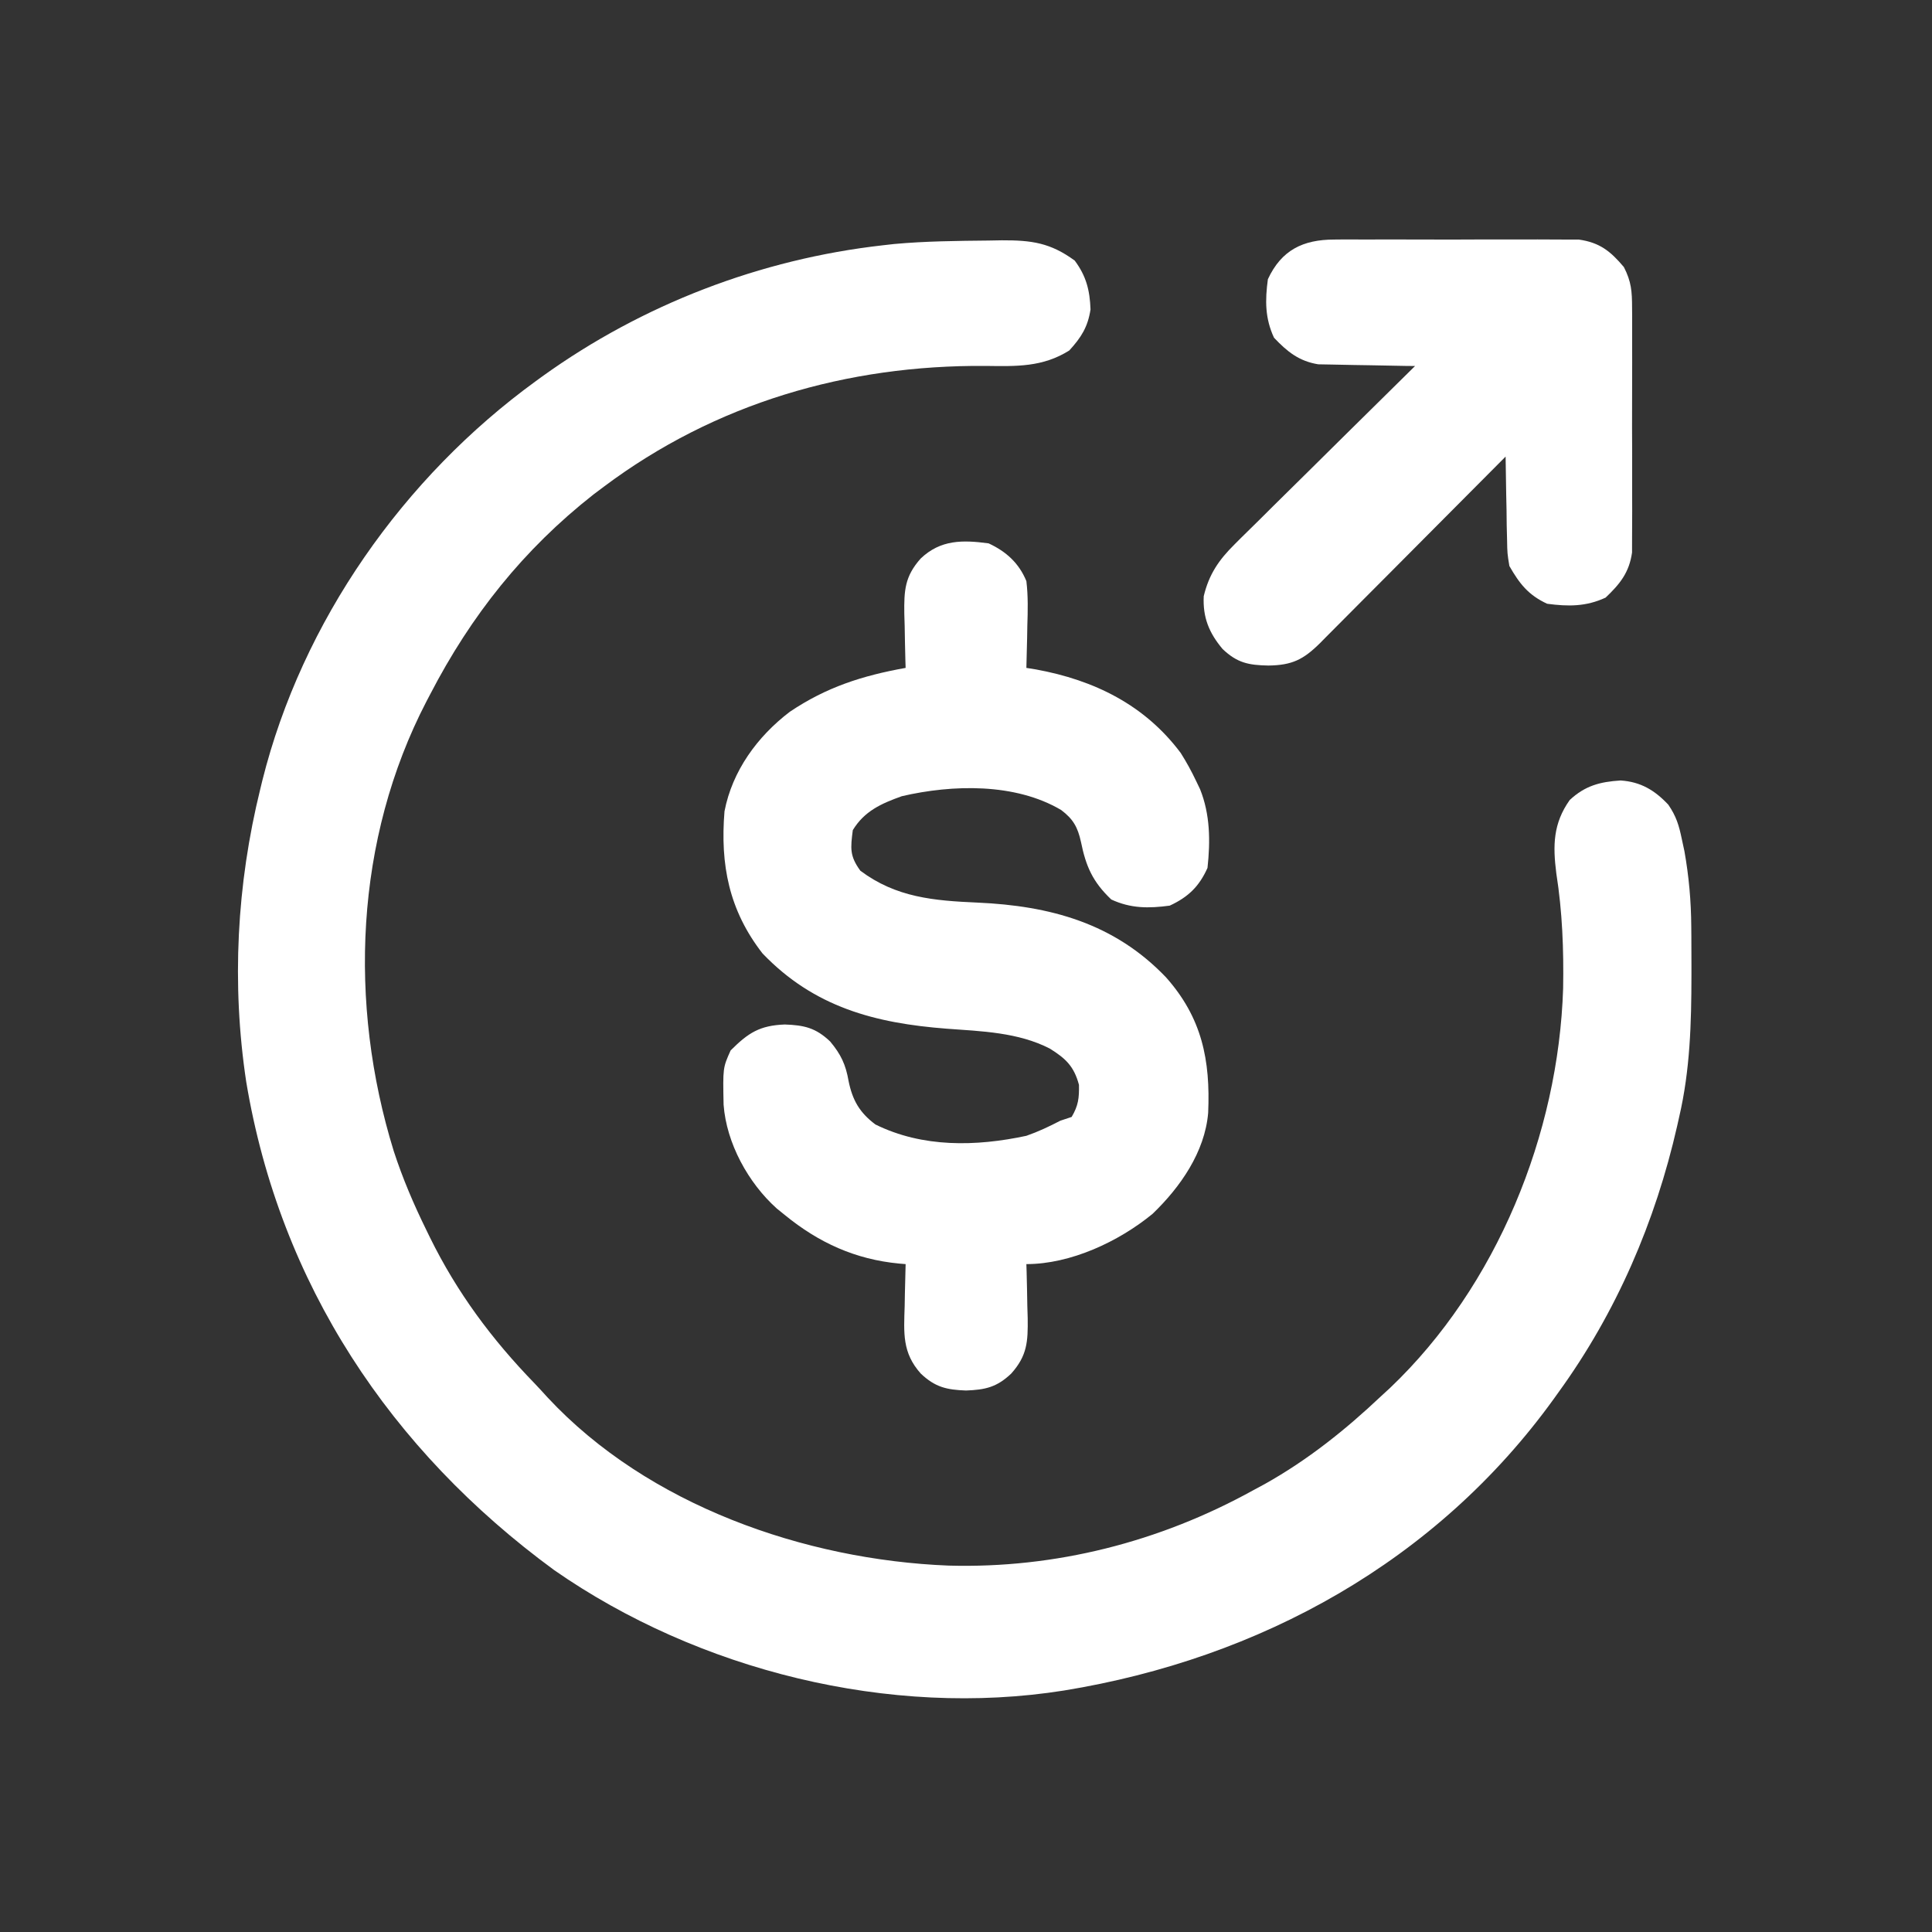
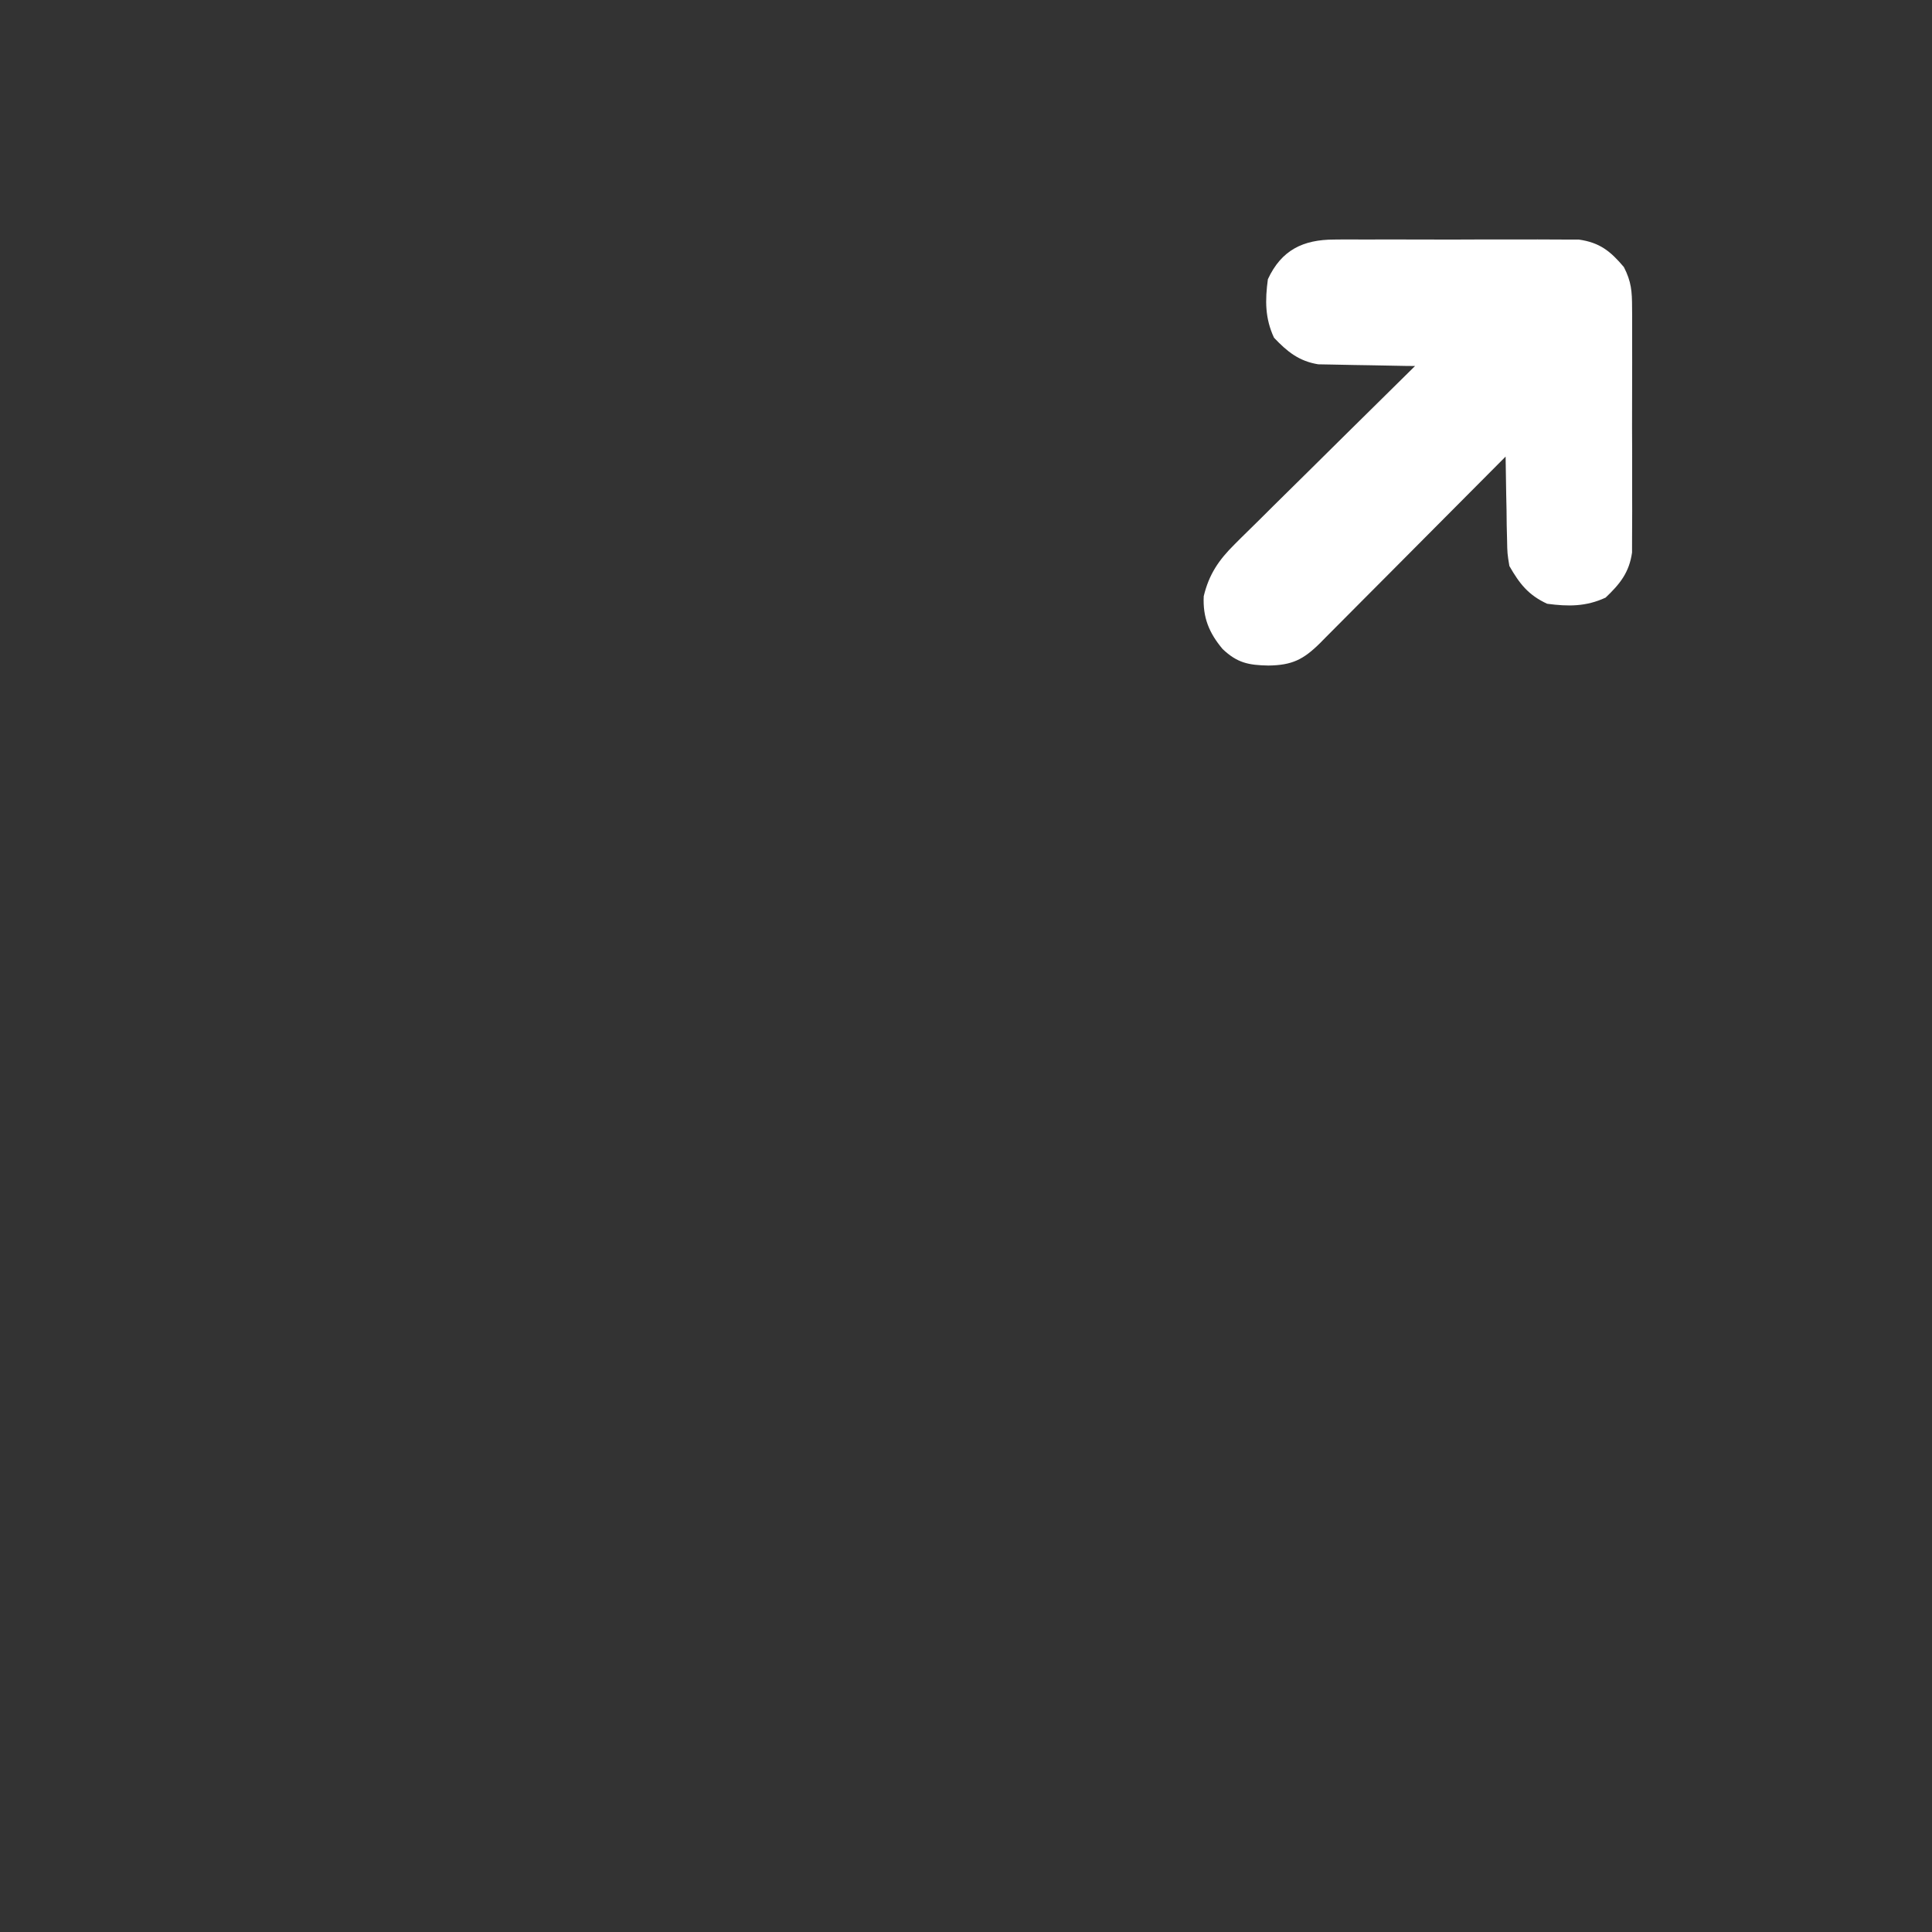
<svg xmlns="http://www.w3.org/2000/svg" width="120" height="120" viewBox="0 0 120 120" fill="none">
  <rect x="0" y="0" width="120" height="120" fill="#333333" stroke="none" />
-   <path d="M61.392 14.941C61.667 14.936 61.942 14.931 62.225 14.926C64.074 14.919 65.241 15.078 66.753 16.186C67.468 17.147 67.691 18.028 67.734 19.219C67.568 20.309 67.156 20.957 66.416 21.768C64.756 22.812 63.129 22.753 61.219 22.728C52.609 22.66 44.415 25.048 37.5 30.234C37.29 30.392 37.08 30.55 36.863 30.712C32.507 34.133 29.256 38.23 26.719 43.125C26.644 43.267 26.569 43.41 26.492 43.557C22.034 52.141 21.631 62.347 24.454 71.49C25.006 73.189 25.697 74.805 26.484 76.406C26.592 76.628 26.592 76.628 26.702 76.854C28.385 80.278 30.544 83.183 33.196 85.917C33.474 86.207 33.745 86.504 34.015 86.802C40.24 93.49 49.985 96.889 58.923 97.242C65.545 97.428 72.026 95.771 77.812 92.578C78.062 92.443 78.312 92.308 78.57 92.169C81.231 90.678 83.57 88.809 85.781 86.719C85.969 86.546 86.156 86.374 86.349 86.197C92.966 79.896 96.802 70.444 97.089 61.384C97.13 58.977 97.041 56.623 96.665 54.243C96.445 52.511 96.464 51.148 97.5 49.688C98.458 48.798 99.383 48.558 100.657 48.477C101.907 48.558 102.777 49.083 103.622 49.981C104.113 50.699 104.282 51.256 104.458 52.105C104.512 52.355 104.566 52.605 104.622 52.864C104.902 54.44 105.038 55.967 105.048 57.565C105.049 57.752 105.051 57.94 105.053 58.133C105.057 58.736 105.058 59.339 105.059 59.941C105.059 60.147 105.059 60.353 105.059 60.565C105.055 63.554 104.977 66.451 104.297 69.375C104.257 69.556 104.216 69.736 104.175 69.922C102.818 75.893 100.395 81.522 96.797 86.484C96.705 86.612 96.614 86.741 96.519 86.873C89.234 96.979 78.266 103.016 66.094 105C55.26 106.723 43.374 103.753 34.424 97.525C24.248 90.072 17.387 79.752 15.293 67.192C14.377 61.123 14.7 54.94 16.172 48.984C16.213 48.817 16.253 48.65 16.295 48.477C18.771 38.587 25.064 29.643 33.281 23.672C33.416 23.574 33.55 23.476 33.689 23.375C39.906 18.905 47.232 16.092 54.844 15.234C55.072 15.208 55.3 15.182 55.535 15.156C57.483 14.978 59.437 14.961 61.392 14.941Z" fill="white" />
-   <path d="M61.406 33.75C62.492 34.254 63.291 34.975 63.75 36.094C63.863 37.025 63.839 37.941 63.809 38.877C63.804 39.128 63.8 39.379 63.796 39.637C63.785 40.253 63.769 40.868 63.75 41.484C63.949 41.516 64.148 41.548 64.352 41.581C67.956 42.242 71.096 43.774 73.337 46.769C73.698 47.339 74.008 47.907 74.297 48.516C74.416 48.764 74.416 48.764 74.537 49.016C75.167 50.58 75.181 52.246 75 53.906C74.483 55.061 73.804 55.717 72.656 56.25C71.344 56.427 70.234 56.431 69.023 55.869C67.867 54.77 67.449 53.813 67.14 52.29C66.94 51.382 66.661 50.875 65.91 50.311C63.055 48.621 59.154 48.724 56.016 49.453C54.738 49.91 53.693 50.374 52.969 51.562C52.826 52.688 52.767 53.161 53.438 54.082C55.661 55.749 58.01 55.943 60.71 56.062C65.22 56.262 69.205 57.337 72.422 60.703C74.658 63.219 75.184 65.842 75.041 69.122C74.836 71.558 73.308 73.741 71.587 75.395C69.478 77.125 66.496 78.516 63.75 78.516C63.757 78.749 63.757 78.749 63.765 78.988C63.785 79.7 63.797 80.411 63.809 81.123C63.816 81.368 63.824 81.614 63.832 81.866C63.851 83.335 63.803 84.2 62.812 85.312C61.917 86.163 61.199 86.323 60 86.367C58.801 86.323 58.083 86.163 57.188 85.312C56.032 84.013 56.138 82.805 56.191 81.123C56.196 80.872 56.2 80.621 56.204 80.363C56.215 79.747 56.231 79.131 56.25 78.516C56.115 78.504 55.98 78.493 55.842 78.482C53.133 78.225 50.852 77.188 48.75 75.469C48.584 75.335 48.418 75.2 48.246 75.062C46.473 73.472 45.12 71.003 44.944 68.615C44.897 66.323 44.897 66.323 45.381 65.244C46.473 64.152 47.188 63.691 48.75 63.633C49.949 63.677 50.667 63.837 51.562 64.688C52.23 65.485 52.531 66.127 52.705 67.134C52.947 68.332 53.388 69.106 54.375 69.844C57.307 71.29 60.618 71.217 63.75 70.547C64.49 70.289 65.166 69.97 65.859 69.609C66.091 69.532 66.323 69.455 66.562 69.375C66.979 68.668 67.031 68.207 67.017 67.383C66.709 66.235 66.202 65.75 65.202 65.127C63.233 64.117 60.972 64.054 58.803 63.894C54.358 63.553 50.565 62.562 47.362 59.22C45.278 56.541 44.728 53.71 45 50.391C45.485 47.877 47.045 45.742 49.058 44.209C51.336 42.678 53.557 41.968 56.25 41.484C56.245 41.328 56.24 41.172 56.235 41.012C56.215 40.3 56.203 39.589 56.191 38.877C56.184 38.632 56.176 38.386 56.168 38.133C56.149 36.665 56.197 35.8 57.188 34.688C58.423 33.514 59.791 33.532 61.406 33.75Z" fill="white" />
  <path d="M82.866 14.879C83.038 14.877 83.21 14.875 83.386 14.874C83.95 14.87 84.514 14.872 85.078 14.876C85.472 14.875 85.866 14.874 86.26 14.873C87.084 14.871 87.909 14.873 88.733 14.878C89.787 14.883 90.842 14.88 91.896 14.874C92.709 14.871 93.522 14.872 94.336 14.874C94.724 14.875 95.113 14.874 95.502 14.872C96.046 14.87 96.59 14.873 97.134 14.879C97.443 14.879 97.752 14.88 98.07 14.881C99.363 15.065 100.032 15.604 100.862 16.588C101.327 17.494 101.369 18.1 101.371 19.116C101.373 19.288 101.375 19.46 101.376 19.636C101.38 20.2 101.378 20.764 101.375 21.328C101.375 21.722 101.376 22.116 101.377 22.51C101.379 23.334 101.377 24.159 101.372 24.983C101.367 26.037 101.37 27.092 101.376 28.146C101.379 28.959 101.378 29.772 101.375 30.586C101.375 30.974 101.376 31.363 101.378 31.752C101.38 32.296 101.377 32.84 101.371 33.384C101.371 33.693 101.37 34.002 101.369 34.32C101.192 35.561 100.619 36.271 99.727 37.119C98.516 37.681 97.406 37.677 96.094 37.5C94.927 36.958 94.383 36.261 93.75 35.156C93.622 34.373 93.622 34.373 93.607 33.532C93.6 33.23 93.592 32.928 93.584 32.617C93.581 32.301 93.578 31.985 93.574 31.67C93.568 31.349 93.561 31.028 93.553 30.707C93.537 29.924 93.524 29.142 93.516 28.359C93.362 28.514 93.209 28.669 93.05 28.828C91.603 30.284 90.155 31.74 88.705 33.194C87.96 33.941 87.215 34.69 86.472 35.439C85.754 36.161 85.035 36.883 84.315 37.604C84.041 37.879 83.767 38.155 83.493 38.431C83.11 38.818 82.725 39.203 82.341 39.588C82.228 39.702 82.115 39.817 81.999 39.935C80.954 40.973 80.249 41.319 78.779 41.338C77.559 41.314 76.85 41.18 75.938 40.312C75.095 39.311 74.702 38.344 74.766 37.031C75.09 35.678 75.696 34.784 76.689 33.803C76.81 33.682 76.931 33.56 77.056 33.435C77.453 33.039 77.854 32.648 78.255 32.256C78.532 31.98 78.81 31.704 79.087 31.428C79.814 30.706 80.544 29.987 81.275 29.269C82.022 28.534 82.766 27.796 83.509 27.058C84.966 25.614 86.427 24.173 87.891 22.734C87.692 22.732 87.493 22.73 87.289 22.728C86.547 22.717 85.806 22.703 85.064 22.686C84.744 22.679 84.424 22.674 84.104 22.671C83.642 22.666 83.18 22.654 82.718 22.643C82.441 22.638 82.163 22.633 81.877 22.628C80.679 22.432 79.953 21.842 79.131 20.977C78.569 19.766 78.573 18.656 78.75 17.344C79.59 15.534 80.927 14.883 82.866 14.879Z" fill="white" />
</svg>